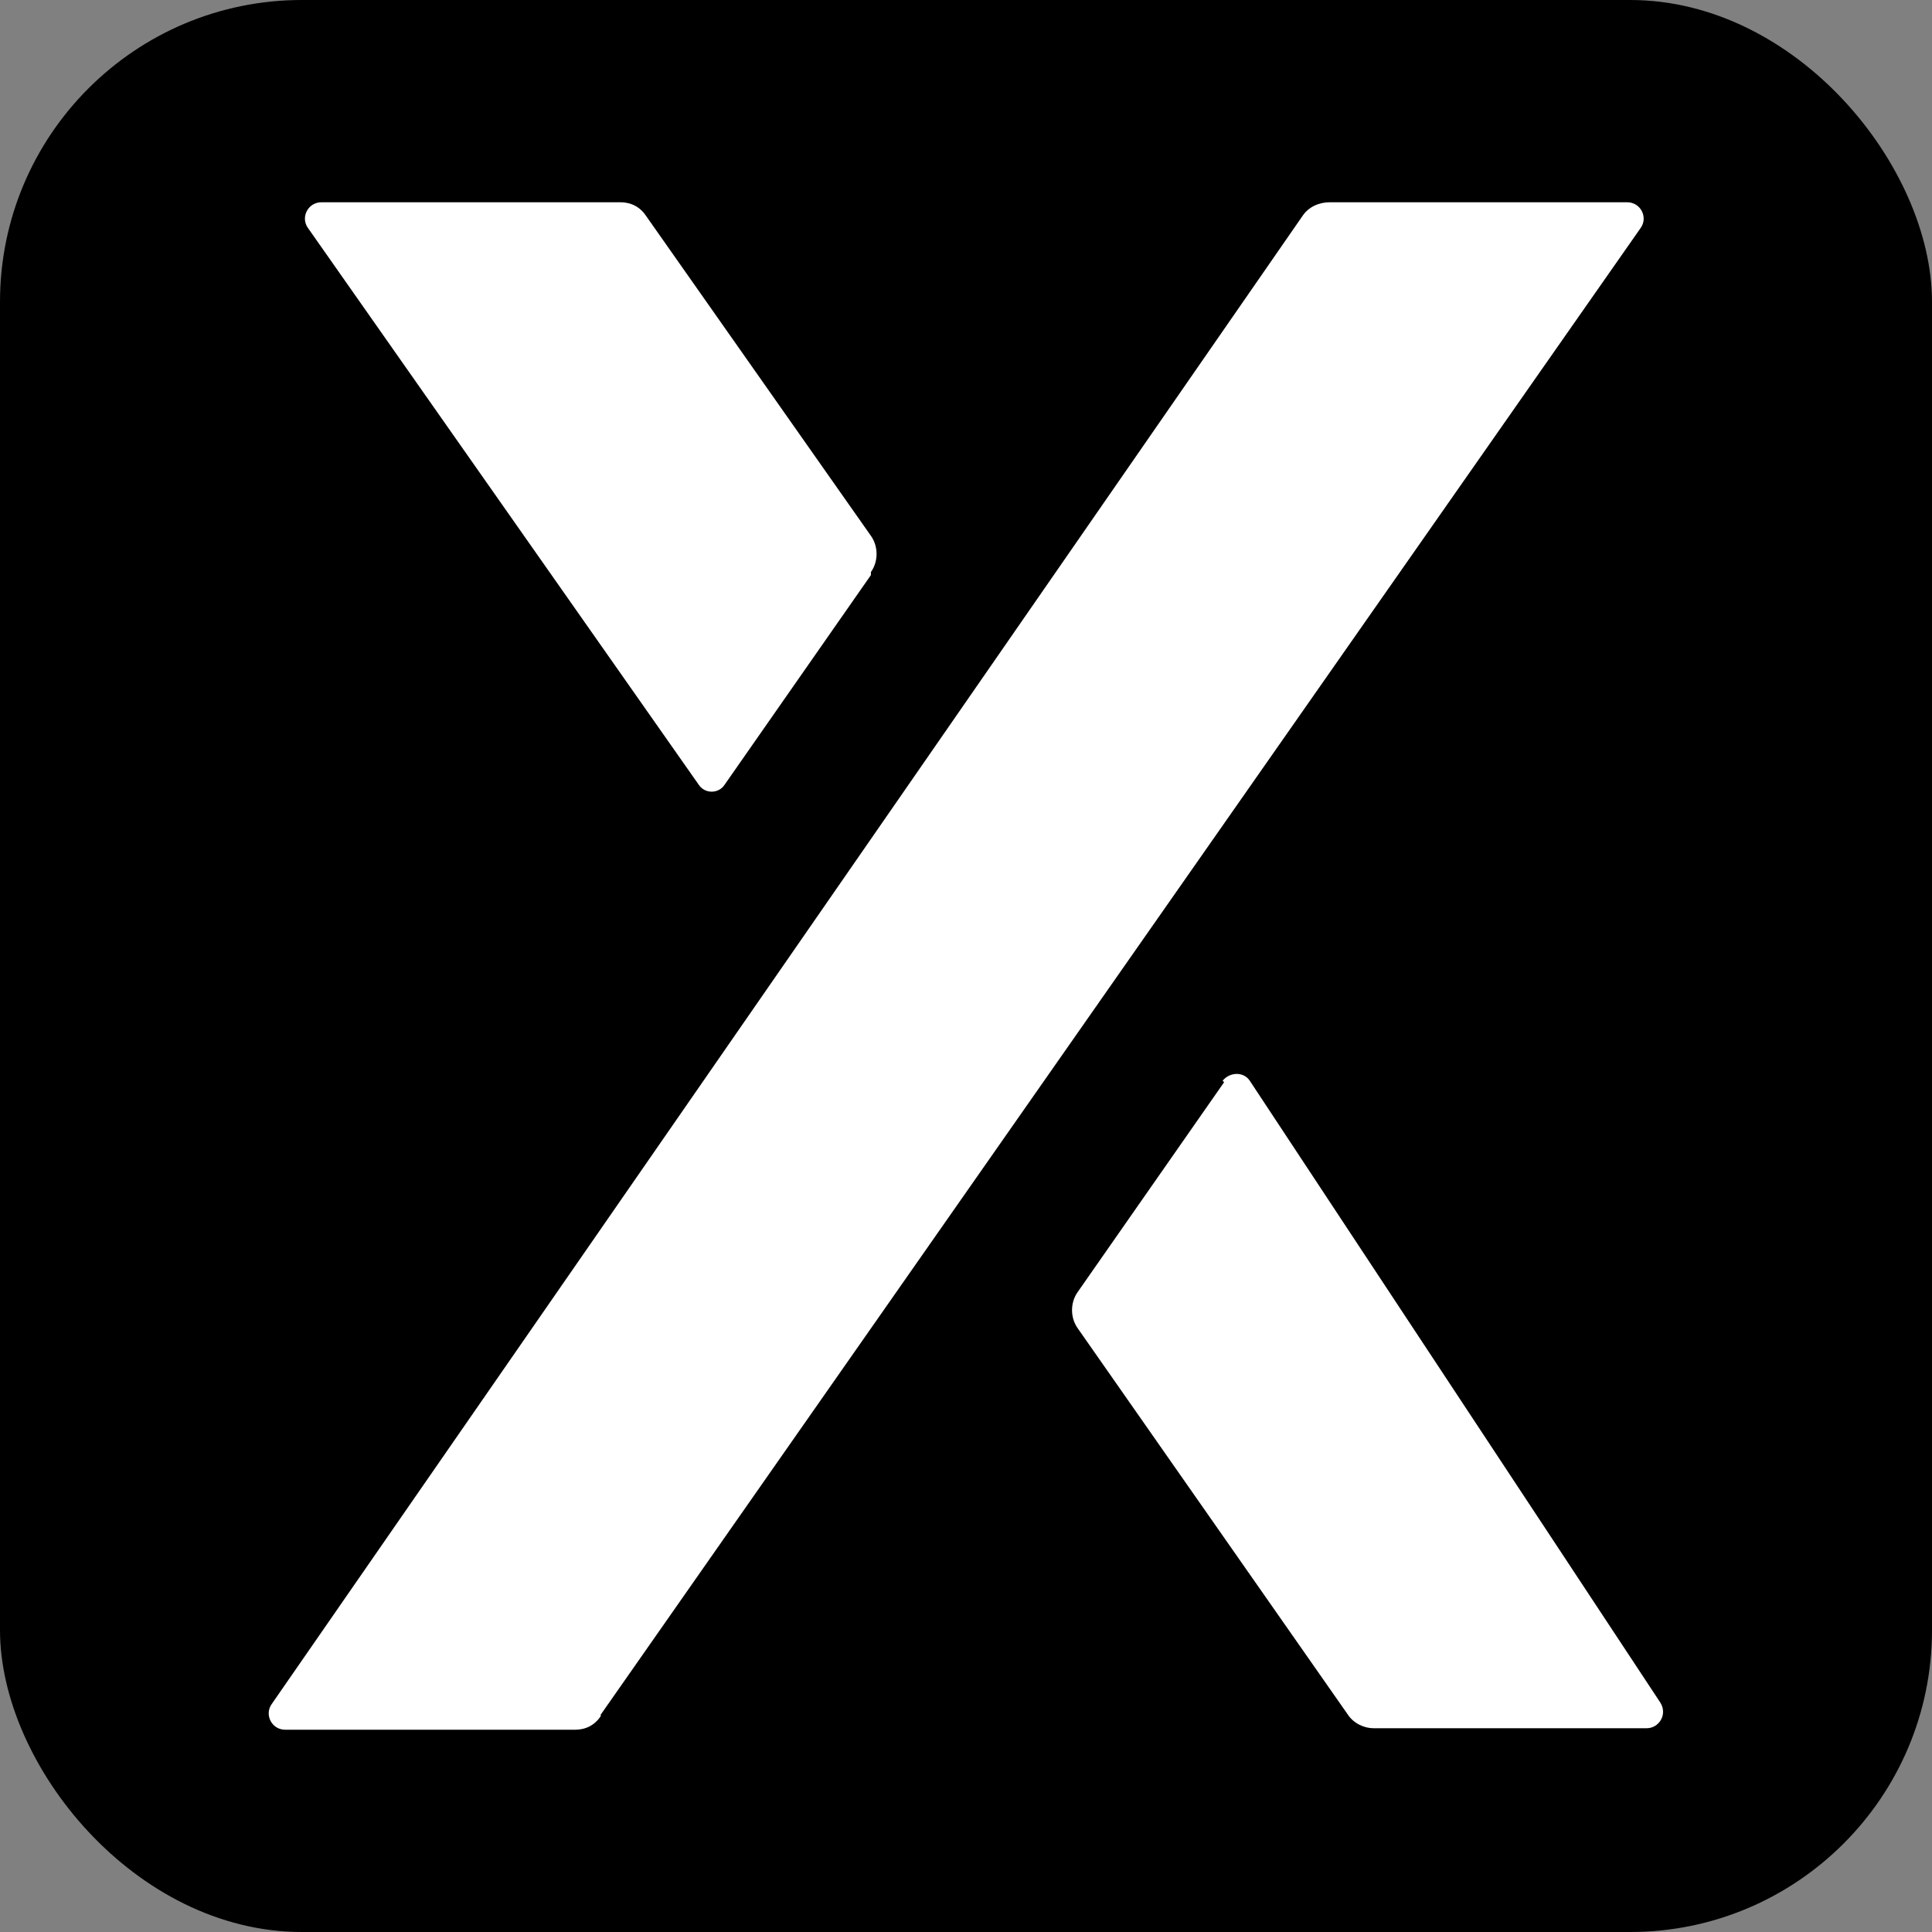
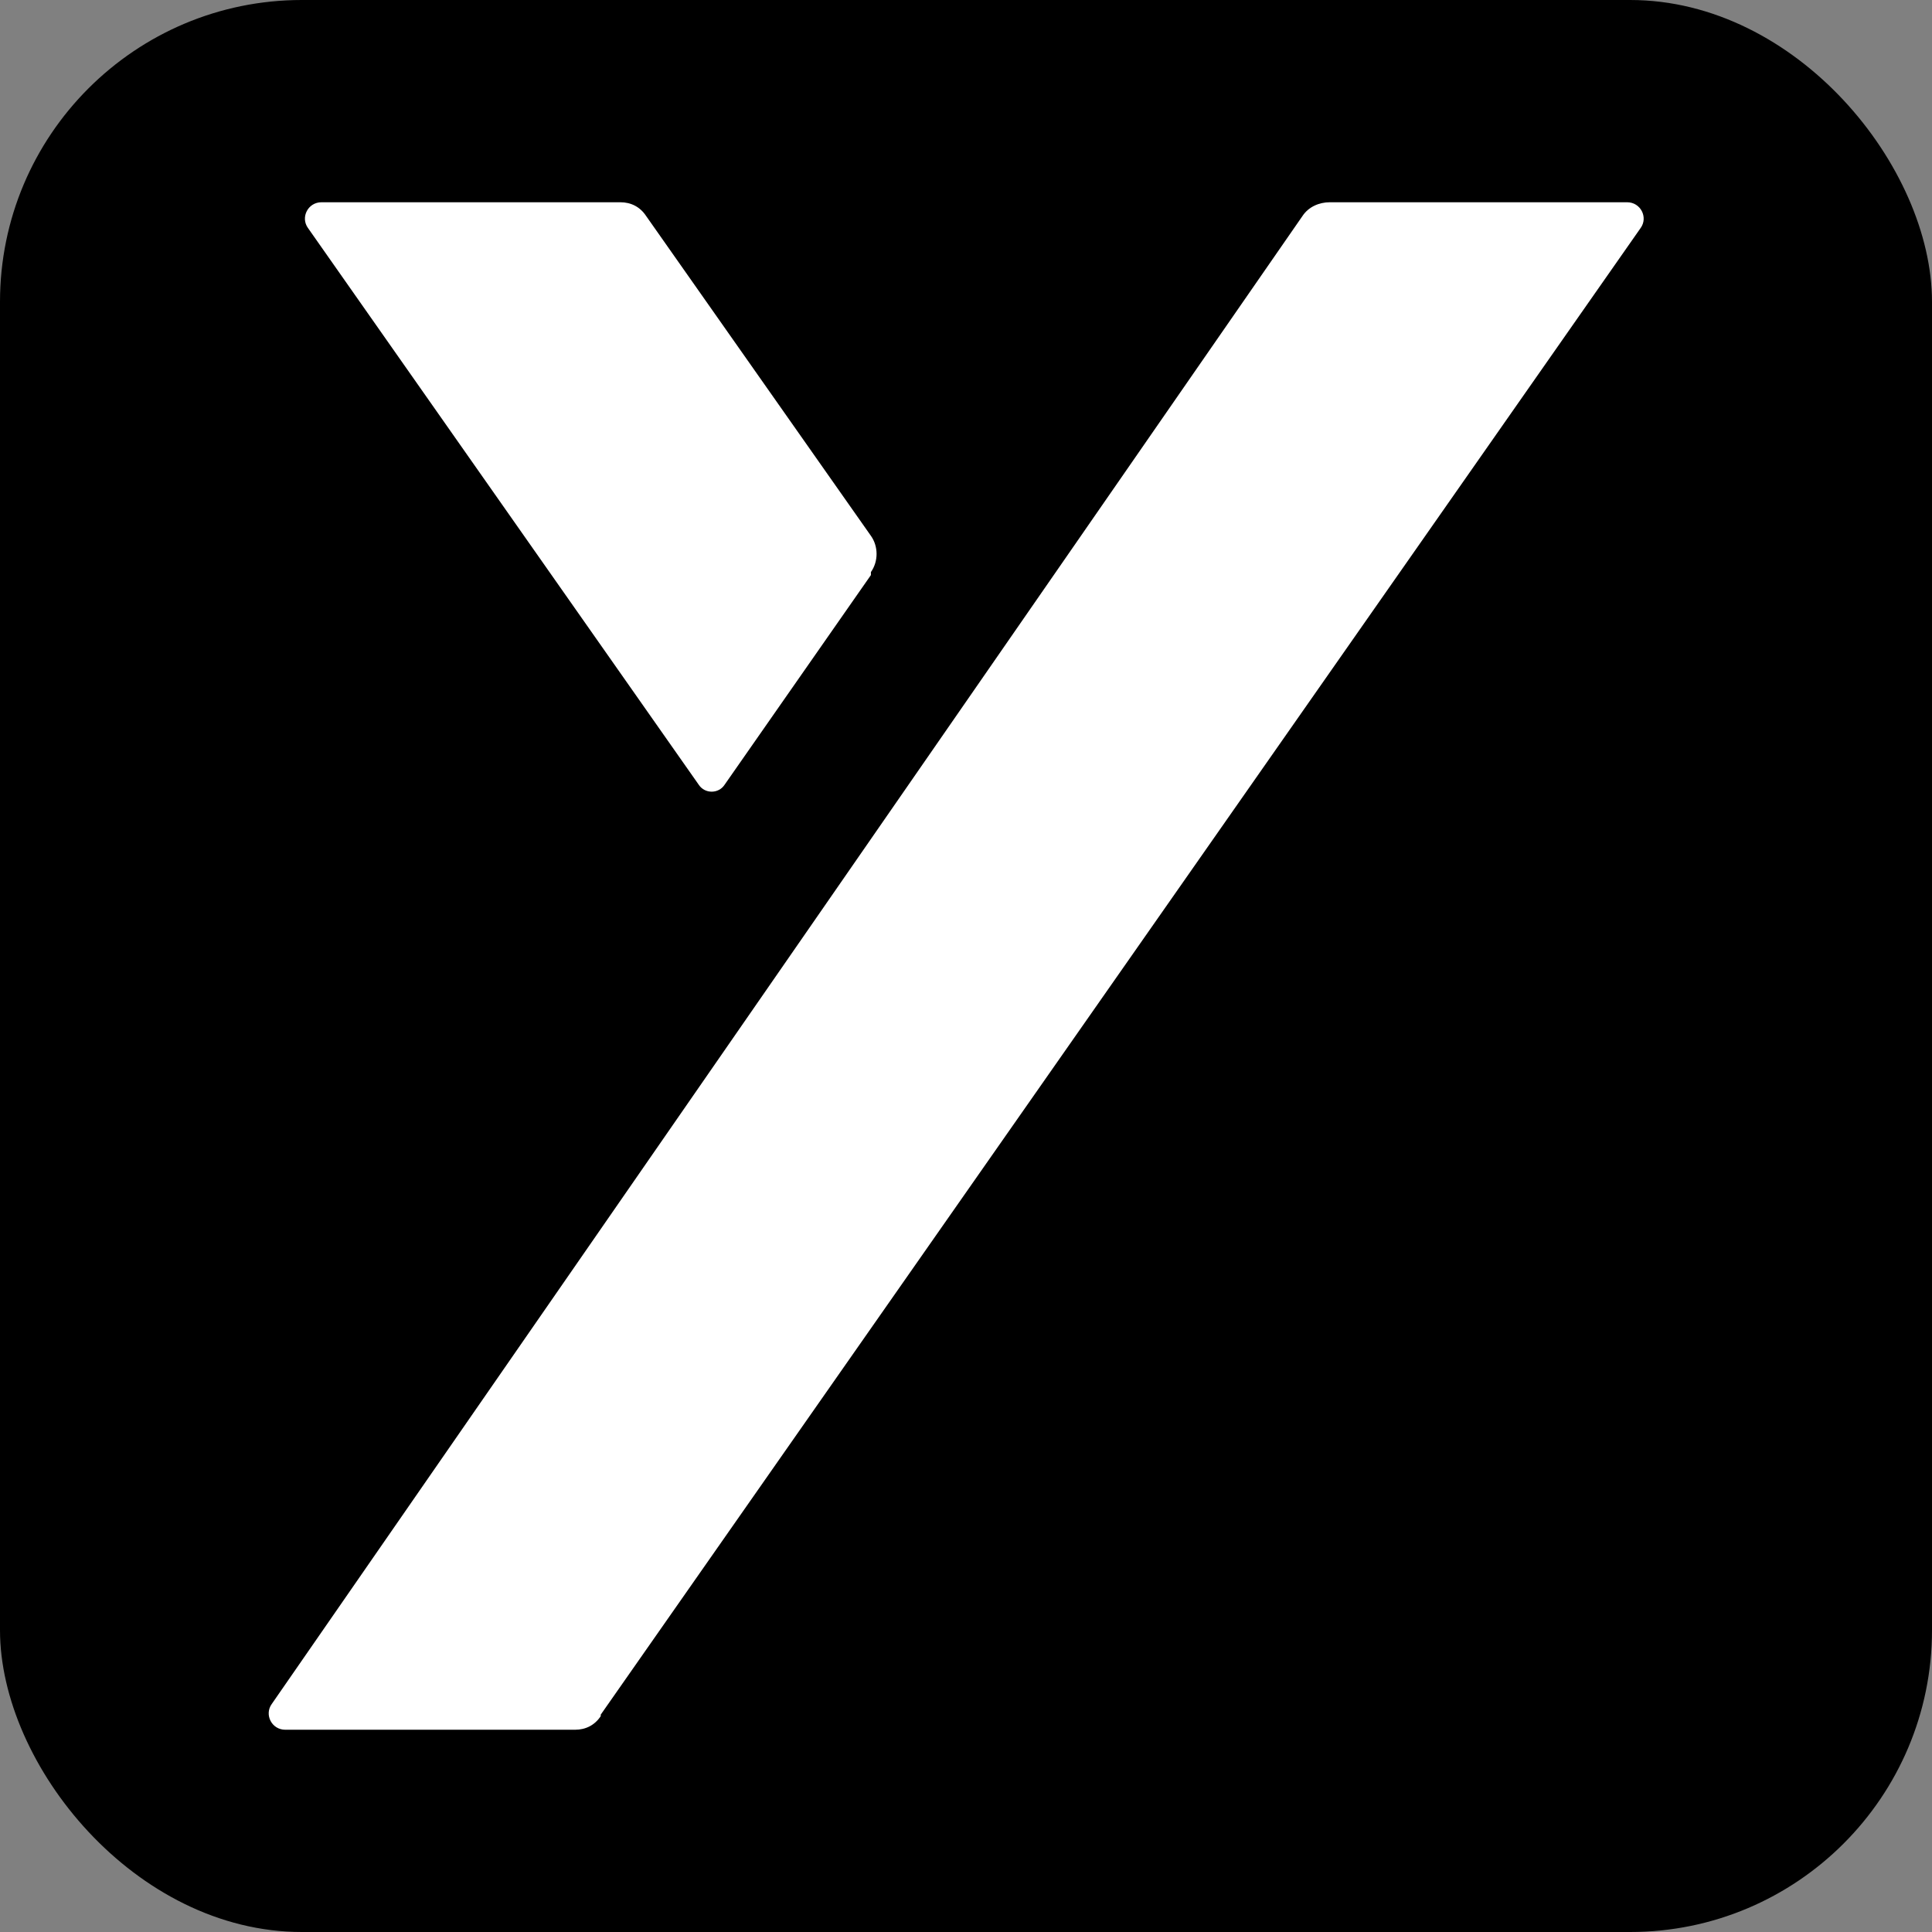
<svg xmlns="http://www.w3.org/2000/svg" id="_Слой_1" data-name="Слой_1" baseProfile="tiny" version="1.2" viewBox="0 0 128 128">
  <rect x="0" y="0" width="128" height="128" fill="#808080" stroke="none" />
  <rect width="128" height="128" rx="20" ry="20" />
  <g>
    <path d="M39.8,113.6L108.7,15.1c.5-.7,0-1.7-.9-1.7h-19.7c-.7,0-1.4.3-1.8.9L18,112.9c-.5.7,0,1.7.9,1.7h19.2c.7,0,1.3-.3,1.7-.9Z" fill="#fff" />
-     <path d="M81.1,71.7l-9.7,13.9c-.5.7-.5,1.7,0,2.4l17.9,25.6c.4.6,1.1.9,1.7.9h18.1c.8,0,1.4-.9.9-1.7l-27.2-41.2c-.4-.6-1.3-.6-1.8,0Z" fill="#fff" />
    <path d="M57.7,38.1l-9.7,13.9c-.4.6-1.3.6-1.7,0L20.4,15.1c-.5-.7,0-1.7.9-1.7h19.8c.7,0,1.3.3,1.7.9l14.9,21.2c.5.7.5,1.7,0,2.4Z" fill="#fff" />
  </g>
</svg>